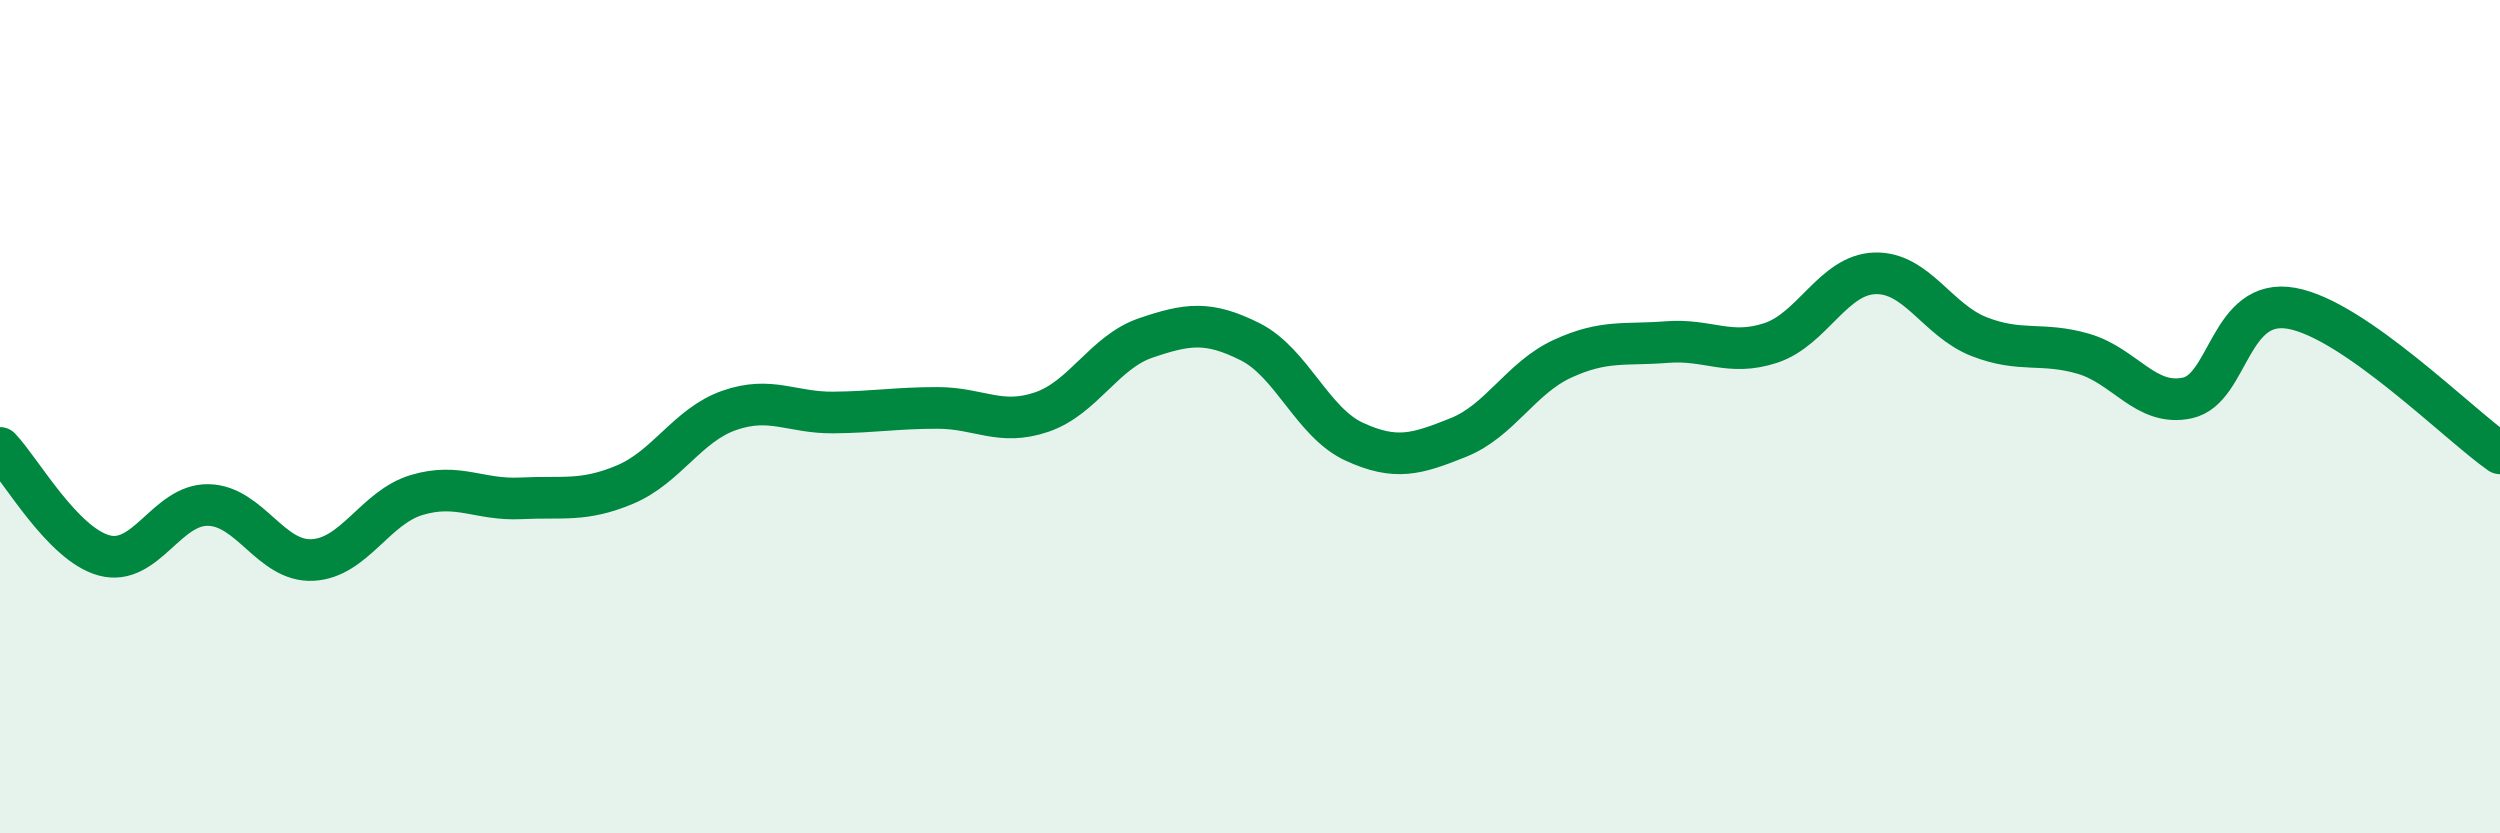
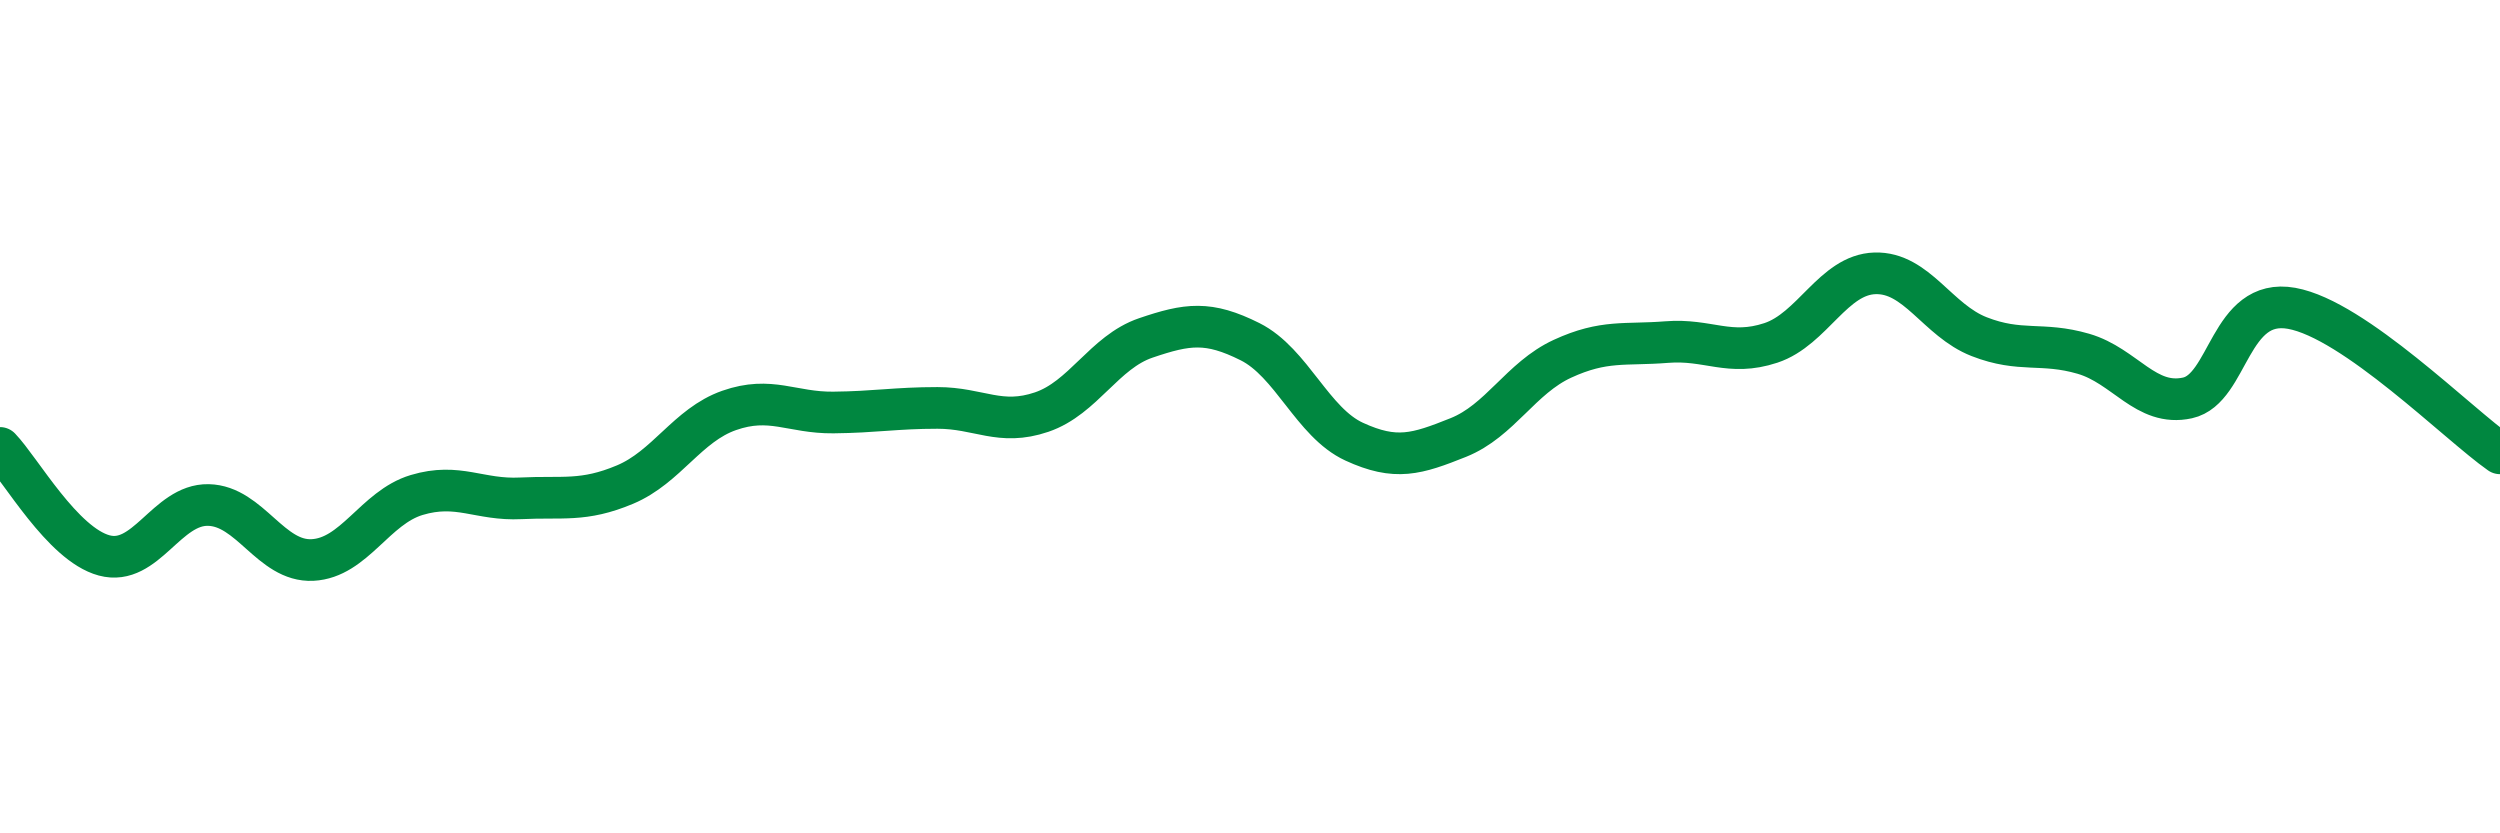
<svg xmlns="http://www.w3.org/2000/svg" width="60" height="20" viewBox="0 0 60 20">
-   <path d="M 0,10.75 C 0.5,11.27 1.5,13.06 2.5,13.33 C 3.5,13.6 4,12.1 5,12.12 C 6,12.14 6.5,13.49 7.5,13.44 C 8.5,13.39 9,12.18 10,11.88 C 11,11.58 11.5,12.01 12.5,11.96 C 13.5,11.91 14,12.05 15,11.63 C 16,11.21 16.5,10.2 17.5,9.85 C 18.5,9.5 19,9.91 20,9.9 C 21,9.89 21.5,9.79 22.5,9.79 C 23.5,9.79 24,10.23 25,9.89 C 26,9.55 26.5,8.45 27.5,8.11 C 28.5,7.77 29,7.7 30,8.2 C 31,8.7 31.5,10.14 32.5,10.6 C 33.5,11.06 34,10.9 35,10.5 C 36,10.1 36.5,9.07 37.5,8.61 C 38.5,8.15 39,8.29 40,8.21 C 41,8.13 41.5,8.56 42.5,8.23 C 43.5,7.9 44,6.59 45,6.56 C 46,6.53 46.5,7.69 47.5,8.08 C 48.5,8.47 49,8.2 50,8.49 C 51,8.78 51.5,9.77 52.5,9.55 C 53.5,9.33 53.5,7.13 55,7.4 C 56.5,7.67 59,10.18 60,10.88L60 20L0 20Z" fill="#008740" opacity="0.1" stroke-linecap="round" stroke-linejoin="round" />
  <path d="M 0,10.75 C 0.5,11.27 1.5,13.06 2.5,13.33 C 3.5,13.6 4,12.1 5,12.12 C 6,12.14 6.5,13.49 7.5,13.44 C 8.5,13.39 9,12.18 10,11.88 C 11,11.58 11.5,12.01 12.5,11.96 C 13.5,11.91 14,12.05 15,11.63 C 16,11.21 16.5,10.2 17.5,9.85 C 18.5,9.5 19,9.91 20,9.9 C 21,9.89 21.5,9.79 22.5,9.79 C 23.5,9.79 24,10.23 25,9.89 C 26,9.55 26.5,8.45 27.5,8.11 C 28.5,7.77 29,7.7 30,8.2 C 31,8.7 31.5,10.14 32.5,10.6 C 33.5,11.06 34,10.9 35,10.5 C 36,10.1 36.5,9.07 37.5,8.61 C 38.5,8.15 39,8.29 40,8.21 C 41,8.13 41.5,8.56 42.5,8.23 C 43.5,7.9 44,6.59 45,6.56 C 46,6.53 46.5,7.69 47.5,8.08 C 48.5,8.47 49,8.2 50,8.49 C 51,8.78 51.5,9.77 52.5,9.55 C 53.5,9.33 53.5,7.13 55,7.4 C 56.5,7.67 59,10.18 60,10.88" stroke="#008740" stroke-width="1" fill="none" stroke-linecap="round" stroke-linejoin="round" />
</svg>